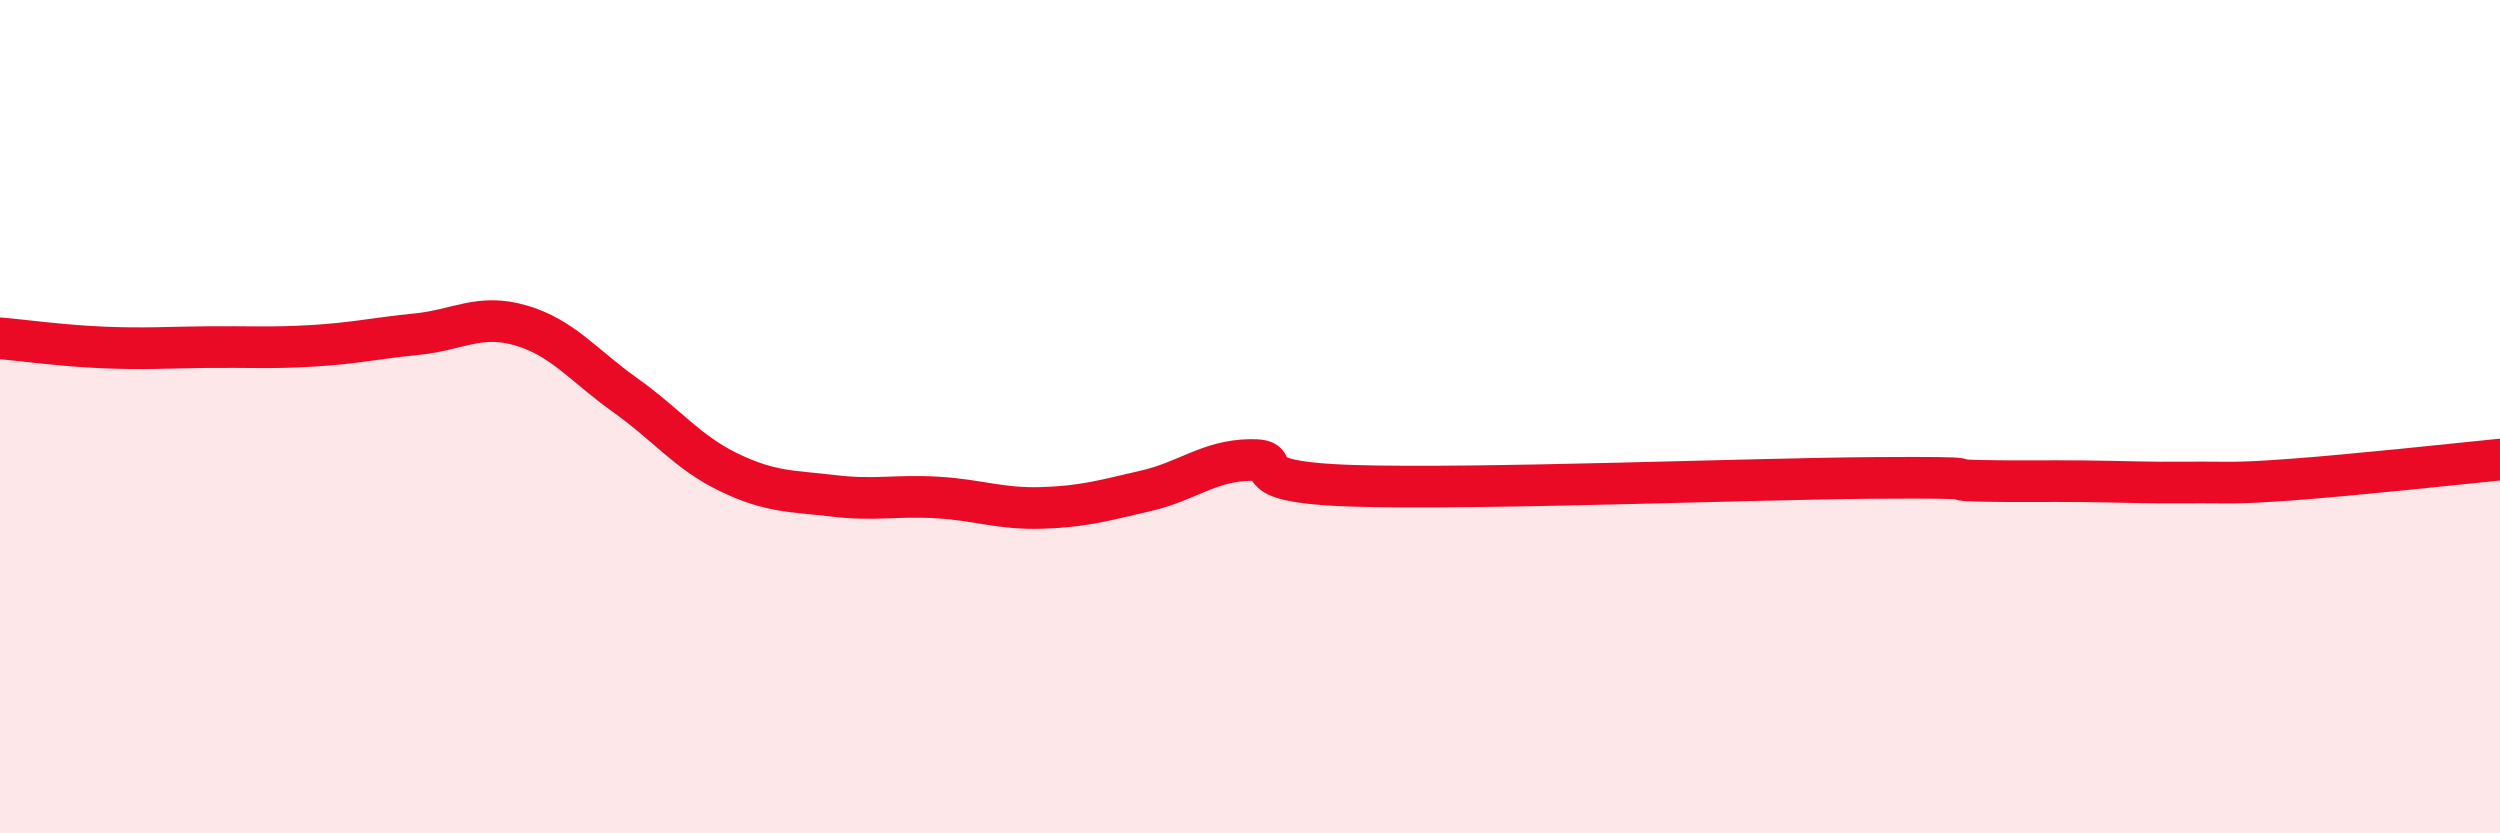
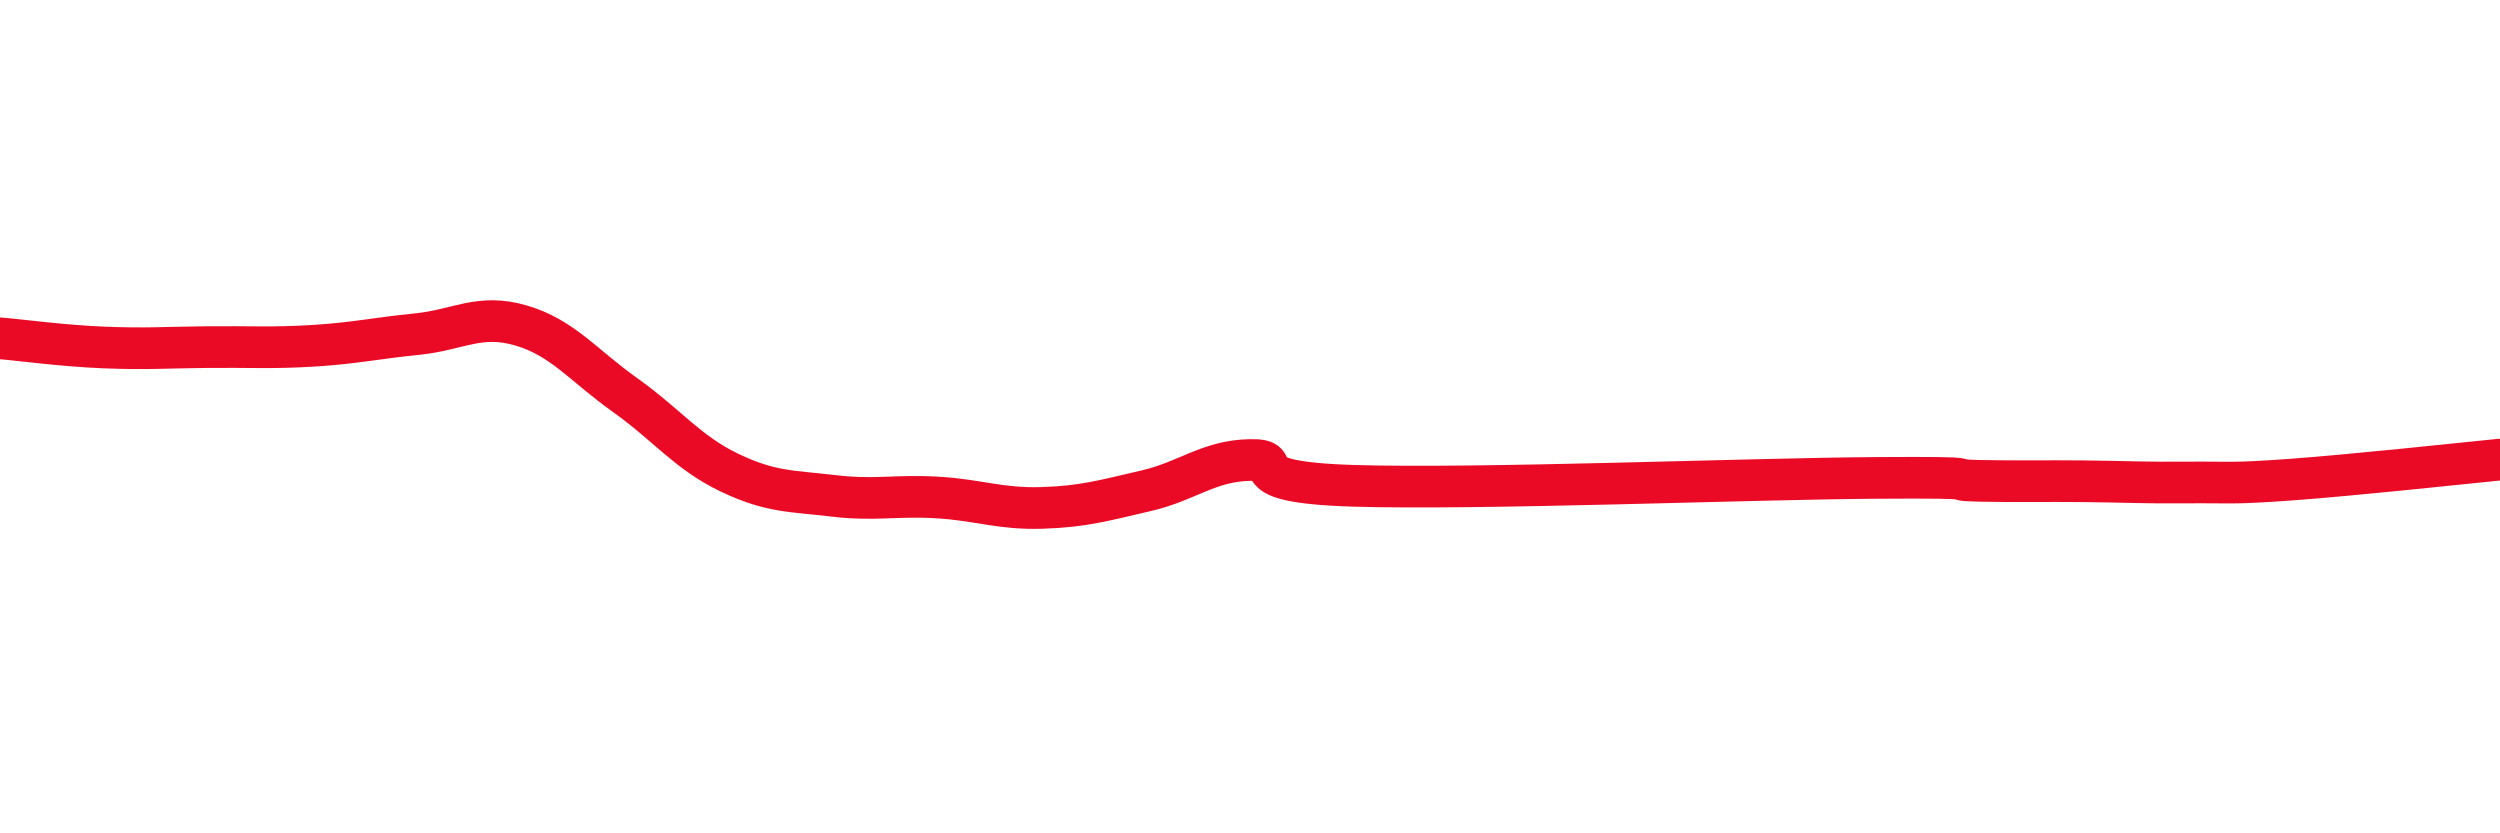
<svg xmlns="http://www.w3.org/2000/svg" width="60" height="20" viewBox="0 0 60 20">
-   <path d="M 0,8.12 C 0.5,8.16 1.5,8.3 2.5,8.34 C 3.5,8.38 4,8.34 5,8.33 C 6,8.32 6.5,8.36 7.5,8.3 C 8.5,8.24 9,8.12 10,8.02 C 11,7.92 11.5,7.52 12.5,7.81 C 13.5,8.1 14,8.77 15,9.48 C 16,10.19 16.5,10.86 17.5,11.34 C 18.5,11.82 19,11.78 20,11.9 C 21,12.02 21.5,11.88 22.5,11.94 C 23.5,12 24,12.22 25,12.19 C 26,12.16 26.5,12.01 27.5,11.78 C 28.5,11.55 29,11.06 30,11.04 C 31,11.02 29.5,11.57 32.5,11.66 C 35.5,11.75 42,11.49 45,11.47 C 48,11.45 46.5,11.52 47.5,11.54 C 48.5,11.56 49,11.54 50,11.55 C 51,11.56 51.5,11.59 52.5,11.58 C 53.5,11.57 53.5,11.62 55,11.51 C 56.5,11.4 59,11.13 60,11.03L60 20L0 20Z" fill="#EB0A25" opacity="0.1" stroke-linecap="round" stroke-linejoin="round" />
  <path d="M 0,8.12 C 0.5,8.16 1.5,8.3 2.5,8.34 C 3.5,8.38 4,8.34 5,8.33 C 6,8.32 6.5,8.36 7.5,8.3 C 8.5,8.24 9,8.12 10,8.02 C 11,7.92 11.5,7.52 12.5,7.81 C 13.5,8.1 14,8.77 15,9.48 C 16,10.19 16.5,10.86 17.5,11.34 C 18.5,11.82 19,11.78 20,11.9 C 21,12.02 21.5,11.88 22.5,11.94 C 23.5,12 24,12.22 25,12.19 C 26,12.16 26.5,12.01 27.5,11.78 C 28.5,11.55 29,11.06 30,11.04 C 31,11.02 29.5,11.57 32.5,11.66 C 35.5,11.75 42,11.49 45,11.47 C 48,11.45 46.5,11.52 47.5,11.54 C 48.5,11.56 49,11.54 50,11.55 C 51,11.56 51.5,11.59 52.5,11.58 C 53.5,11.57 53.5,11.62 55,11.51 C 56.5,11.4 59,11.13 60,11.03" stroke="#EB0A25" stroke-width="1" fill="none" stroke-linecap="round" stroke-linejoin="round" />
</svg>